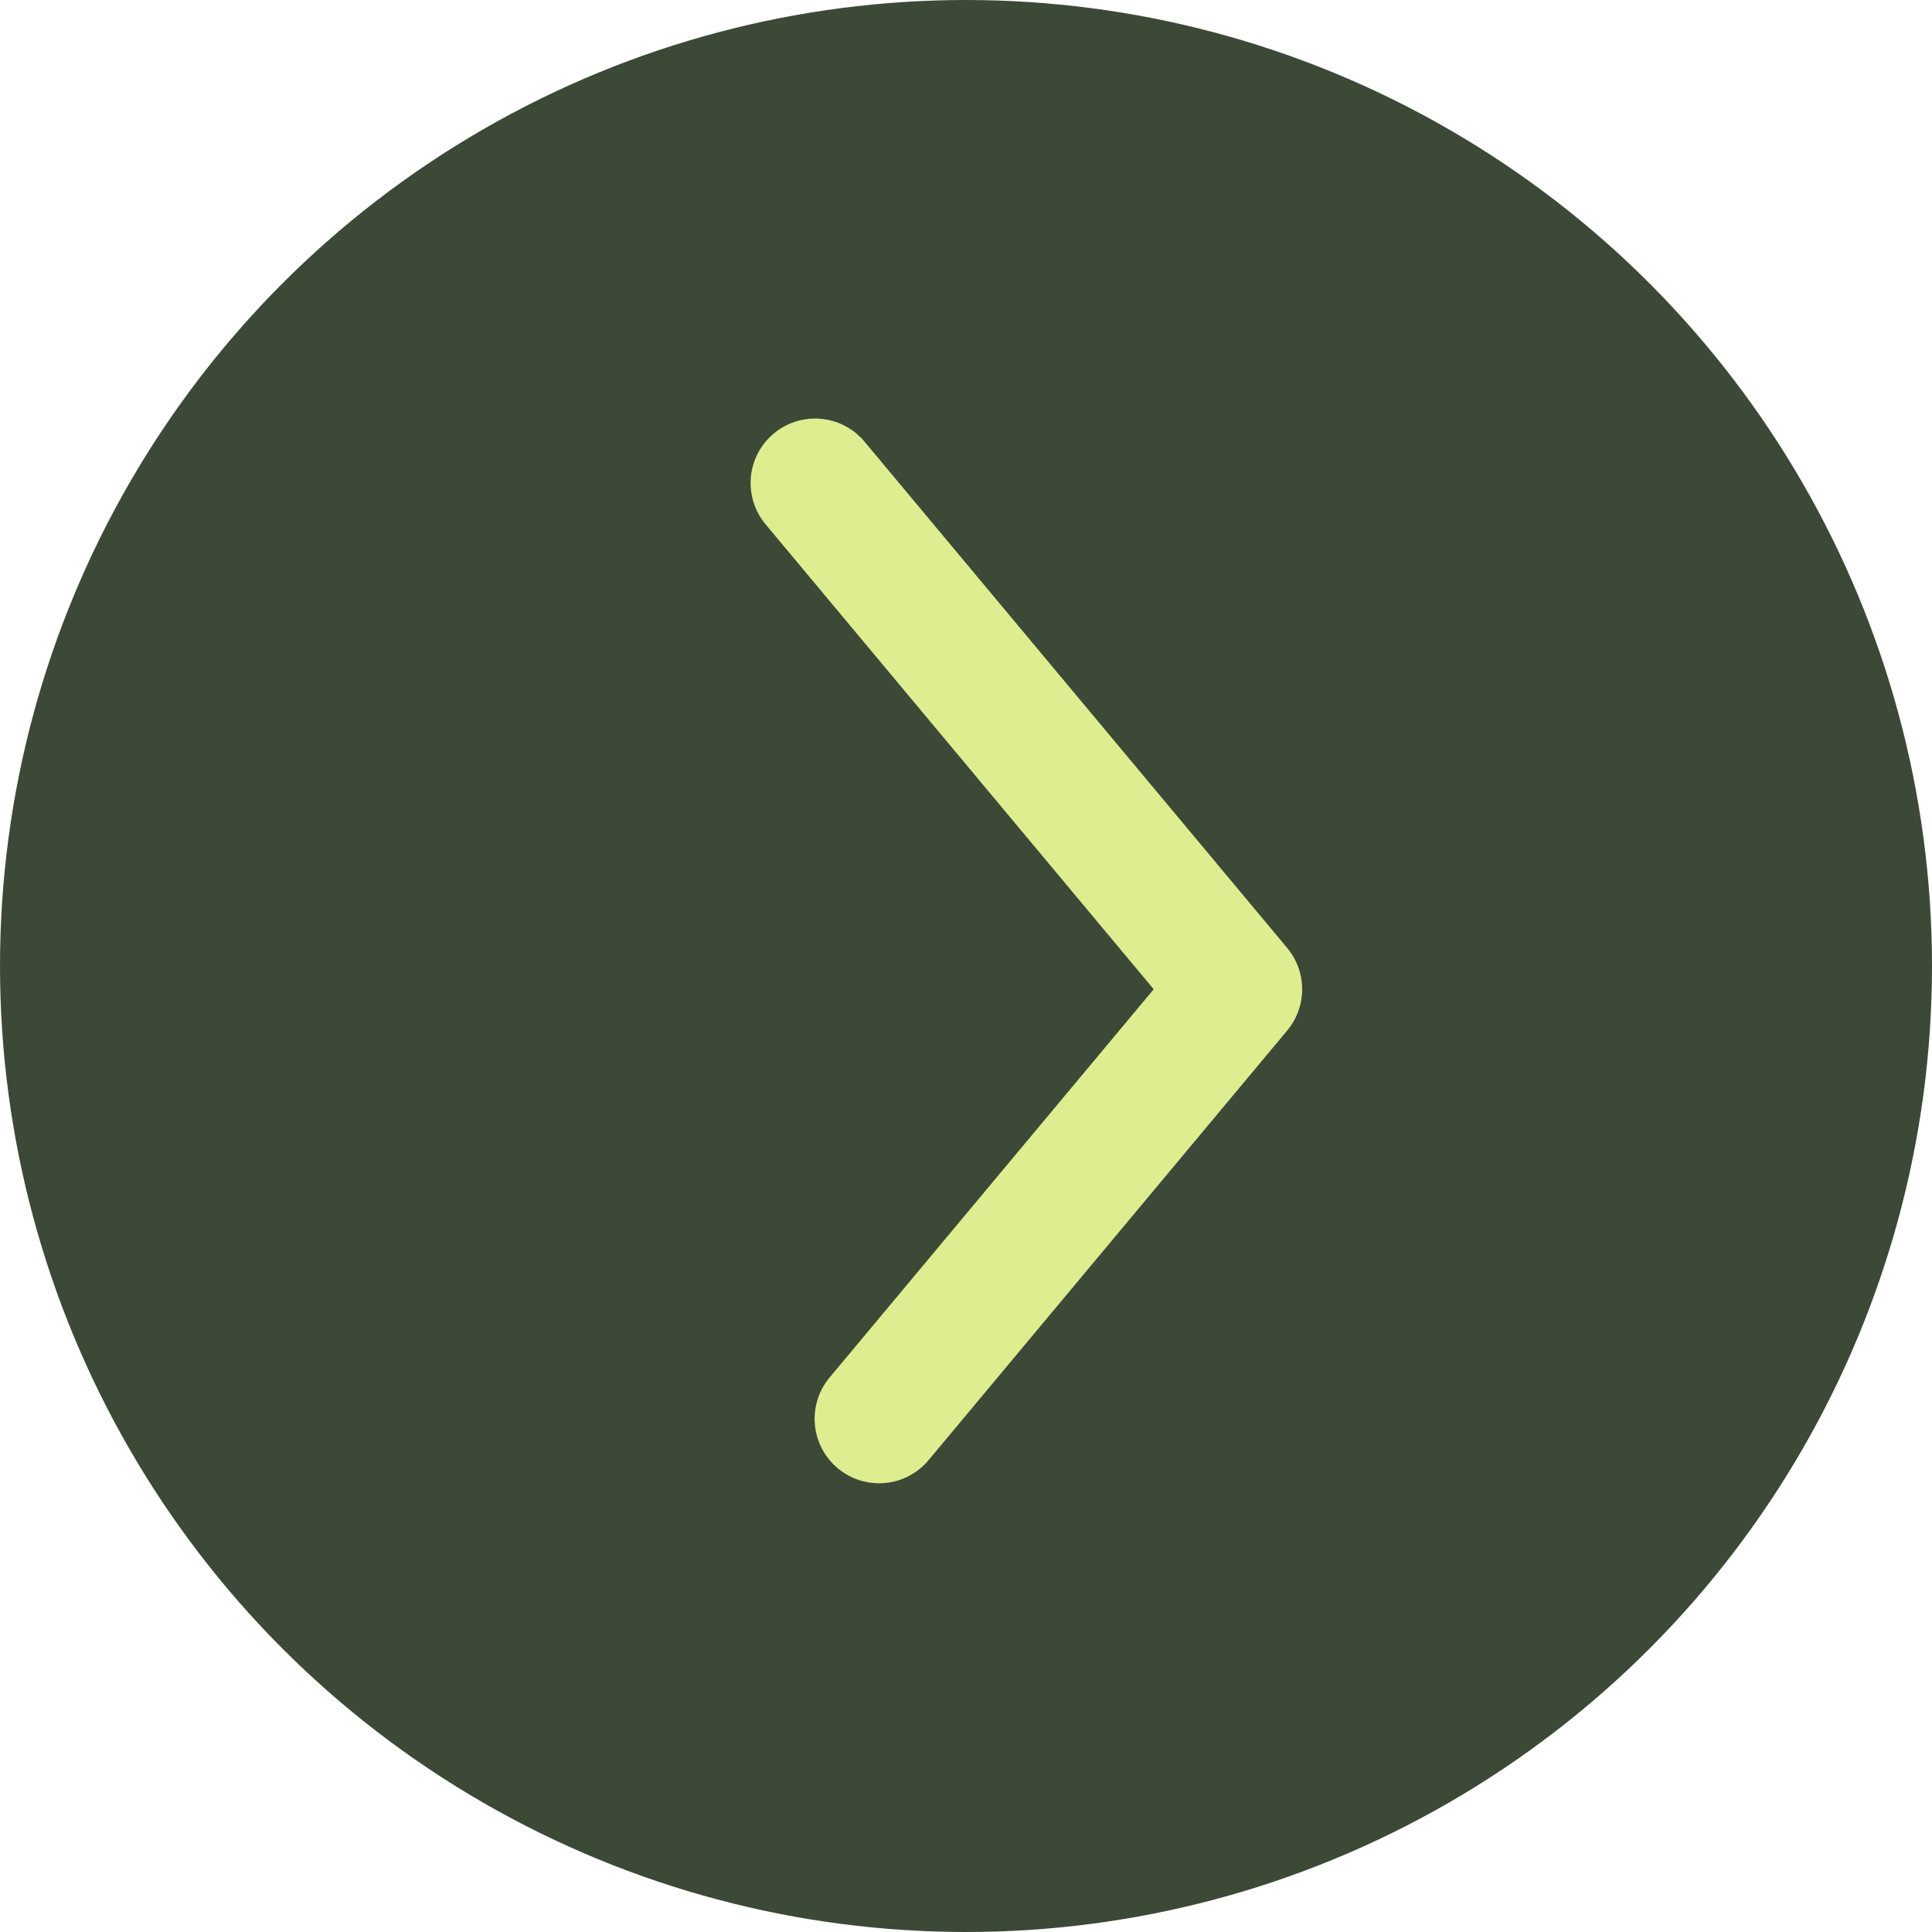
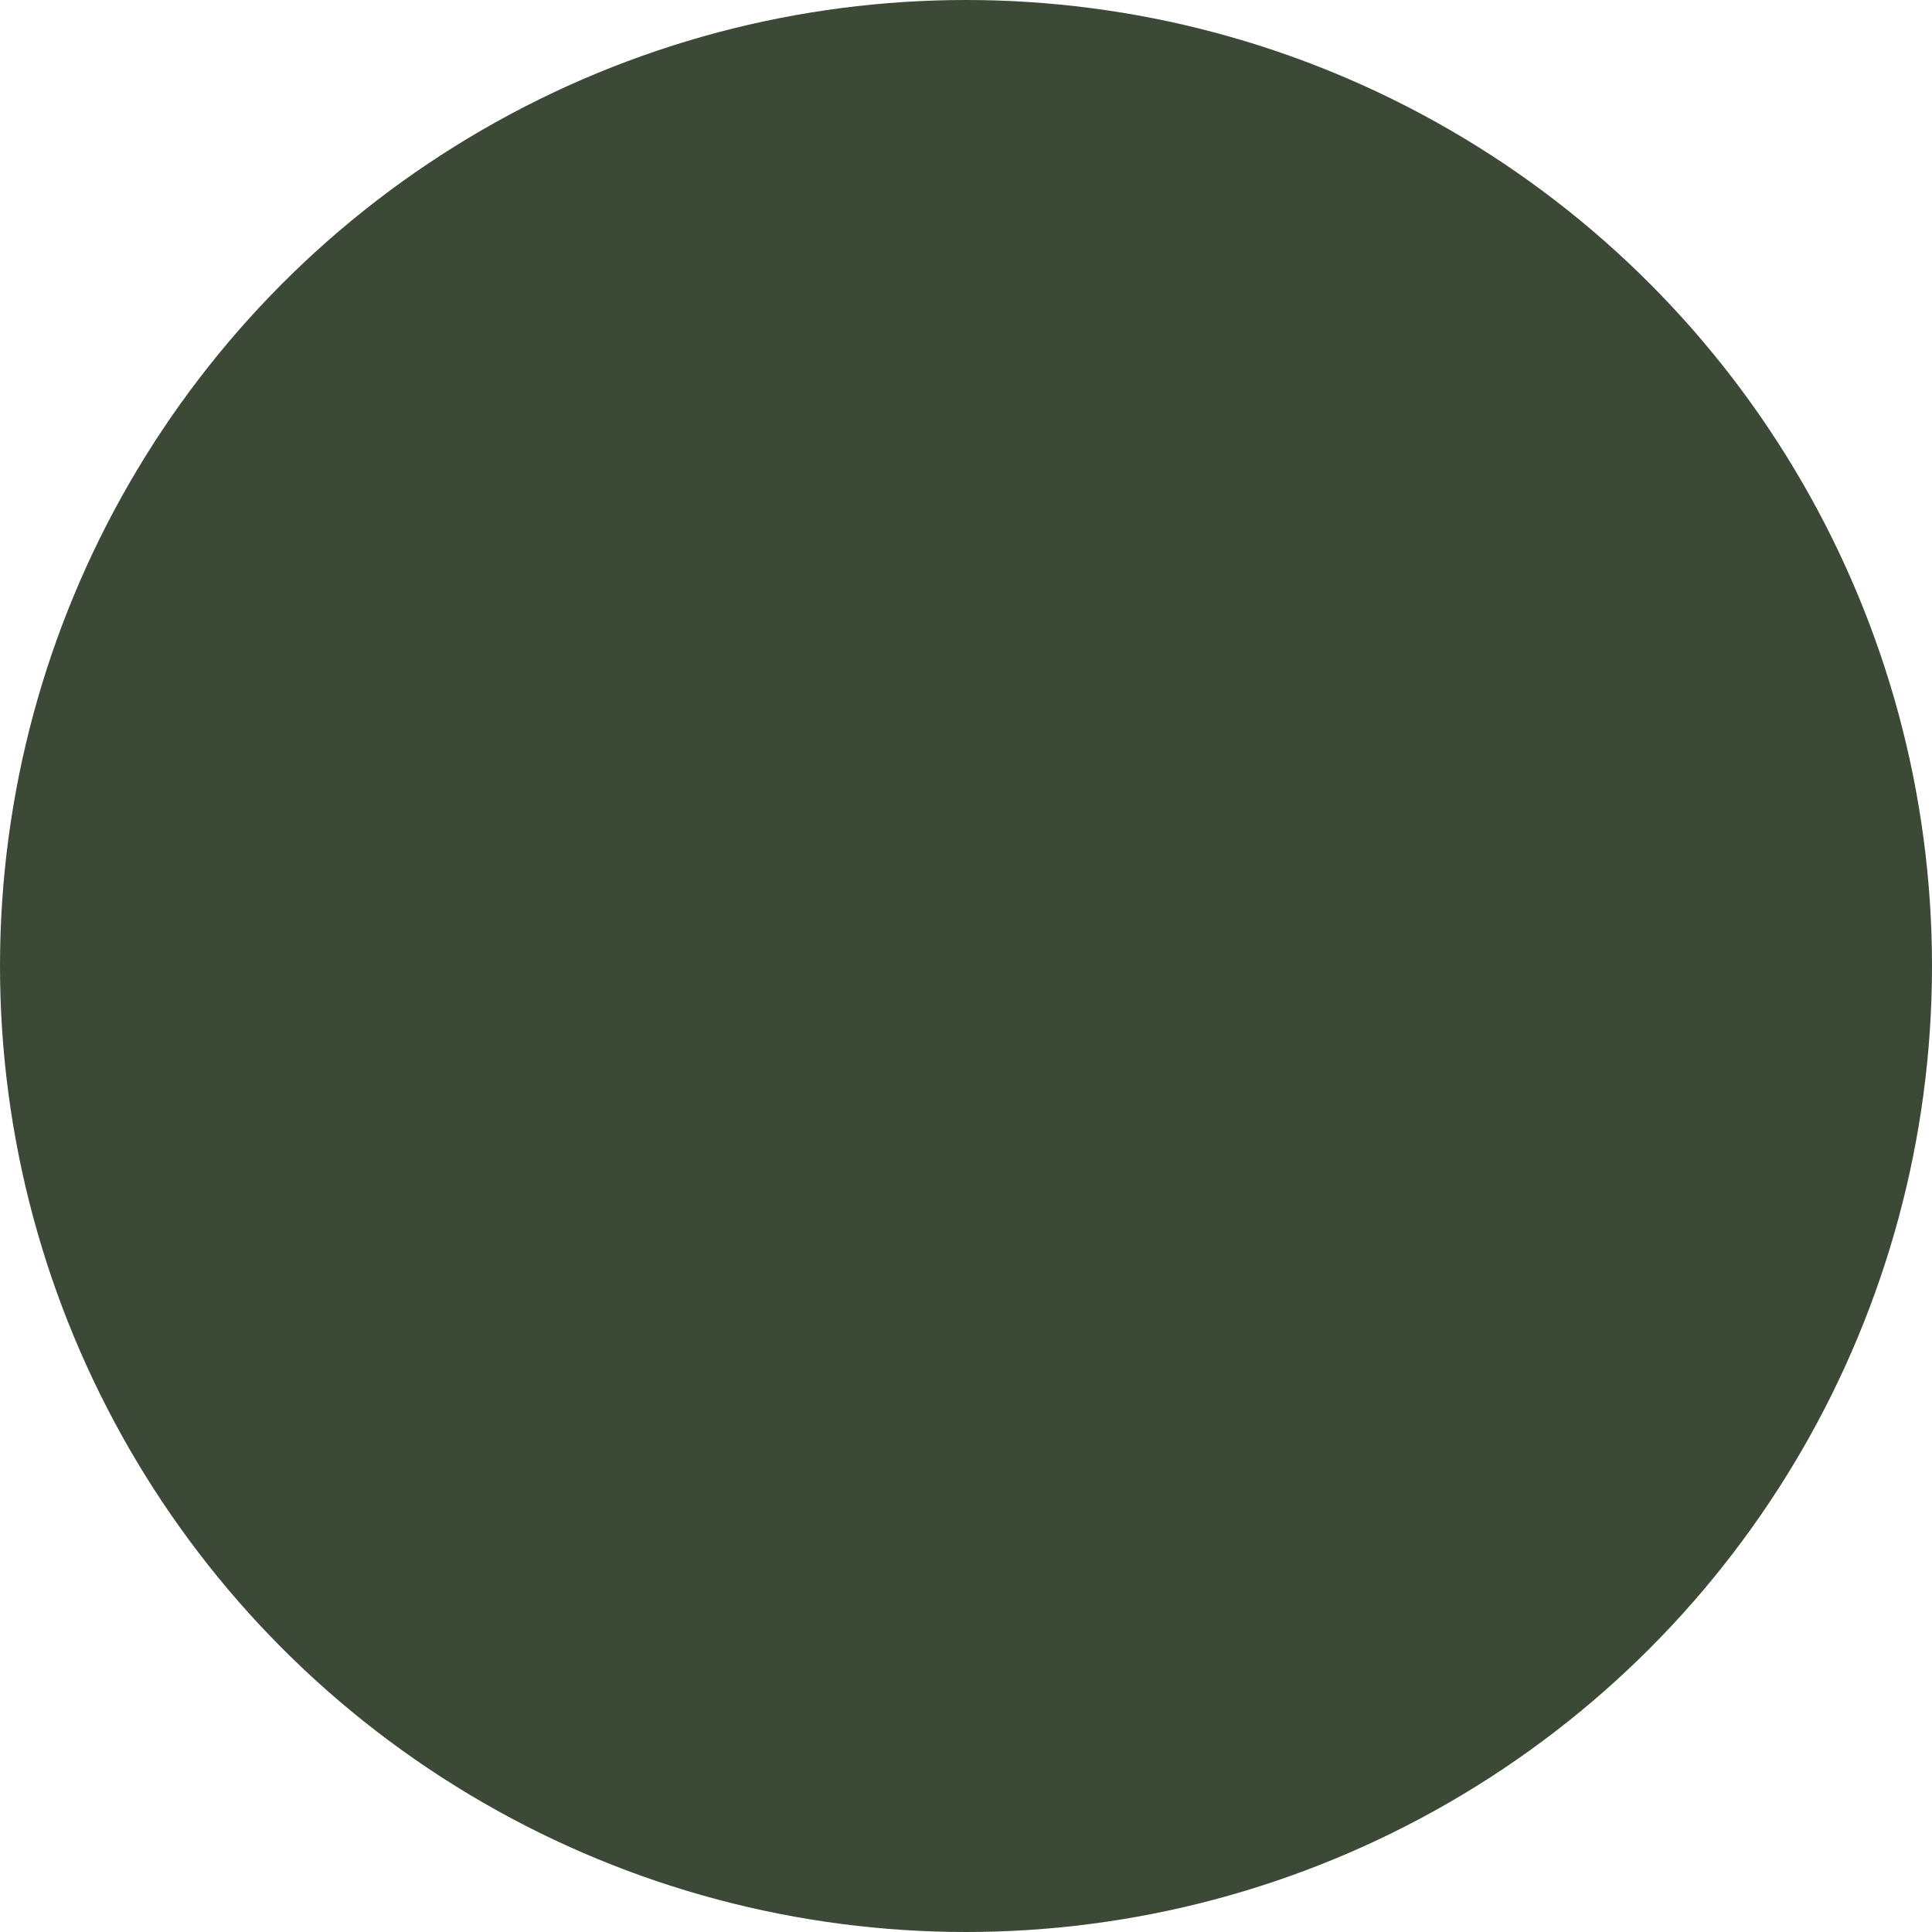
<svg xmlns="http://www.w3.org/2000/svg" width="64" height="64" viewBox="0 0 64 64" fill="none">
  <circle cx="32" cy="32" r="32" fill="#3C4937" />
-   <path d="M27 16L41 32.77L29.121 47" stroke="#DEED90" stroke-width="4.271" stroke-linecap="round" stroke-linejoin="round" />
</svg>